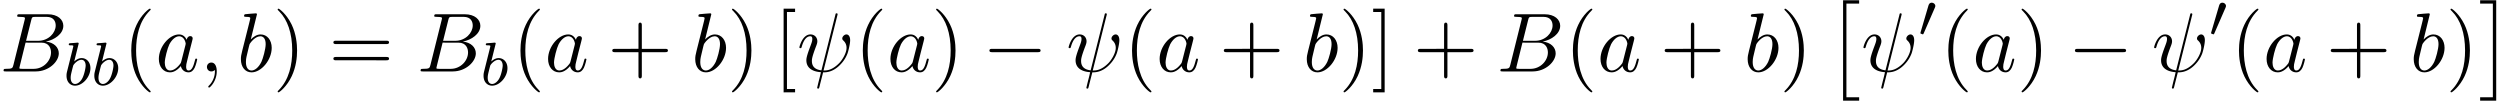
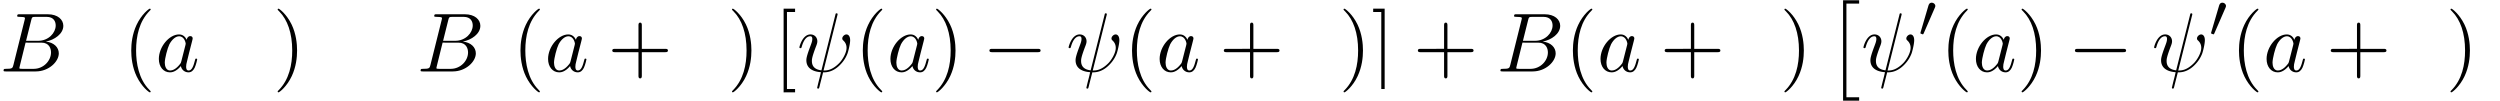
<svg xmlns="http://www.w3.org/2000/svg" xmlns:xlink="http://www.w3.org/1999/xlink" width="545" height="22" viewBox="1872.02 1483.18 325.778 13.151">
  <defs>
    <path id="g1-48" d="M2.112-3.778c.04-.103.072-.16.072-.239 0-.263-.24-.438-.462-.438-.32 0-.407.279-.439.39L.271-.63c-.032.096-.032.12-.032.128 0 .072.048.088.128.111.143.064.159.064.175.064.024 0 .072 0 .127-.135z" />
-     <path id="g3-98" d="M1.945-5.292a1 1 0 0 0 .032-.128c0-.04-.032-.111-.128-.111-.032 0-.279.024-.462.04L.94-5.46c-.175.016-.255.024-.255.168 0 .111.112.111.208.111.382 0 .382.048.382.12 0 .048-.08.367-.127.55L.454-1.737c-.063.27-.063.39-.063.526 0 .82.502 1.29 1.115 1.29.98 0 2-1.131 2-2.287 0-.789-.51-1.307-1.147-1.307-.446 0-.789.287-.964.439zM1.506-.143c-.287 0-.573-.224-.573-.805 0-.216.031-.415.127-.797.056-.232.112-.455.175-.686.04-.143.04-.16.136-.279.27-.335.63-.582.964-.582.399 0 .55.39.55.75 0 .294-.175 1.147-.414 1.617-.207.43-.59.782-.965.782" />
    <path id="g2-0" d="M7.19-2.51c.185 0 .38 0 .38-.217s-.195-.218-.38-.218H1.286c-.185 0-.382 0-.382.218s.197.218.382.218z" />
    <path id="g4-32" d="M5.258-7.287c.011-.044.033-.11.033-.164 0-.109-.076-.12-.131-.12-.11 0-.12.022-.164.218L3.186-.142c-.83-.098-1.244-.502-1.244-1.222 0-.218 0-.501.589-2.029.044-.13.12-.316.12-.534 0-.491-.35-.895-.895-.895-1.036 0-1.44 1.582-1.44 1.68 0 .11.11.11.131.11.11 0 .12-.023.175-.197.294-1.036.73-1.353 1.102-1.353.087 0 .272 0 .272.35 0 .283-.109.556-.25.937-.524 1.375-.524 1.659-.524 1.844 0 1.036.85 1.484 1.898 1.55-.087.392-.087.414-.24.992-.033.12-.25 1.004-.25 1.036 0 .011 0 .11.13.11.022 0 .076 0 .098-.044.033-.022.098-.295.131-.448L3.404.12c.403 0 1.363 0 2.389-1.167a4.1 4.1 0 0 0 .796-1.31c.098-.272.338-1.221.338-1.701 0-.611-.294-.764-.48-.764-.272 0-.545.284-.545.524 0 .142.065.207.163.294.12.12.393.404.393.928 0 .698-.567 1.592-.949 1.985-.96.971-1.658.971-2.05.971z" />
-     <path id="g4-59" d="M2.215-.01c0-.72-.273-1.146-.699-1.146a.56.56 0 0 0-.578.578c0 .294.218.578.578.578a.57.57 0 0 0 .382-.142c.033-.022.044-.033.055-.033s.022.011.022.164c0 .807-.382 1.462-.742 1.822-.12.12-.12.142-.12.174 0 .077.054.12.109.12.12 0 .993-.84.993-2.116" />
    <path id="g4-66" d="M1.745-.85c-.109.425-.13.512-.992.512-.186 0-.295 0-.295.218 0 .12.098.12.295.12h3.894c1.724 0 3.011-1.287 3.011-2.356 0-.786-.633-1.419-1.69-1.539 1.134-.207 2.28-1.014 2.28-2.05 0-.808-.72-1.506-2.03-1.506H2.553c-.208 0-.317 0-.317.218 0 .12.099.12.306.12.022 0 .229 0 .414.022.197.022.295.033.295.175 0 .043-.011.076-.044.207zm1.648-3.143.676-2.705c.098-.382.12-.415.59-.415h1.406c.96 0 1.19.644 1.19 1.124 0 .96-.939 1.996-2.27 1.996zM2.902-.338c-.153 0-.175 0-.24-.011-.11-.011-.142-.022-.142-.11 0-.032 0-.054.055-.25l.752-3.044H5.39c1.047 0 1.255.808 1.255 1.277 0 1.08-.971 2.138-2.259 2.138z" />
    <path id="g4-97" d="M4.07-4.124c-.197-.403-.514-.698-1.005-.698C1.79-4.822.436-3.218.436-1.625.436-.6 1.036.12 1.887.12c.218 0 .764-.044 1.418-.818.088.458.47.818.993.818.382 0 .633-.25.807-.6.186-.393.328-1.058.328-1.08 0-.11-.098-.11-.131-.11-.11 0-.12.045-.153.197-.185.71-.382 1.353-.829 1.353-.295 0-.327-.284-.327-.502 0-.24.022-.327.142-.807.12-.458.141-.567.24-.982l.392-1.527c.077-.306.077-.327.077-.371 0-.186-.131-.295-.317-.295-.262 0-.425.24-.458.48m-.71 2.826c-.055.196-.055.218-.218.403-.48.6-.927.775-1.233.775-.545 0-.698-.6-.698-1.025 0-.546.349-1.888.6-2.39.338-.643.829-1.047 1.265-1.047.71 0 .862.895.862.96s-.022.131-.033.186z" />
-     <path id="g4-98" d="M2.607-7.45c0-.012 0-.12-.142-.12-.25 0-1.047.086-1.33.108-.088.011-.208.022-.208.218 0 .131.098.131.262.131.524 0 .546.077.546.186 0 .076-.099.447-.153.676L.687-2.695c-.13.546-.174.72-.174 1.102C.513-.556 1.09.12 1.898.12c1.287 0 2.63-1.625 2.63-3.196 0-.993-.579-1.746-1.452-1.746-.501 0-.949.317-1.276.655zM1.582-3.328c.065-.24.065-.262.163-.382.535-.71 1.026-.873 1.31-.873.392 0 .687.327.687 1.026 0 .643-.36 1.898-.557 2.312-.36.731-.861 1.124-1.287 1.124-.37 0-.73-.295-.73-1.102 0-.207 0-.414.174-1.102z" />
    <path id="g0-2" d="M2.204 12.644h2.094v-.437H2.64V0h1.658v-.436H2.204z" />
-     <path id="g0-3" d="M2.335 12.644V-.436H.24V0h1.658v12.207H.24v.437z" />
    <path id="g5-40" d="M3.61 2.618c0-.033 0-.054-.185-.24-1.363-1.374-1.712-3.436-1.712-5.105 0-1.898.414-3.797 1.756-5.16.142-.131.142-.153.142-.186 0-.076-.044-.109-.11-.109-.108 0-1.09.742-1.734 2.127-.556 1.2-.687 2.411-.687 3.328 0 .85.12 2.17.72 3.403.655 1.342 1.593 2.051 1.702 2.051.065 0 .109-.032.109-.109" />
    <path id="g5-41" d="M3.153-2.727c0-.851-.12-2.171-.72-3.404C1.778-7.473.84-8.18.73-8.18c-.066 0-.11.043-.11.108 0 .033 0 .055.208.251C1.9-6.742 2.52-5.007 2.52-2.727c0 1.865-.404 3.785-1.756 5.16-.142.13-.142.152-.142.185 0 .066.043.11.109.11.109 0 1.09-.743 1.734-2.128.557-1.2.688-2.41.688-3.327" />
    <path id="g5-43" d="M4.462-2.51h3.043c.153 0 .36 0 .36-.217s-.207-.218-.36-.218H4.462V-6c0-.153 0-.36-.218-.36s-.219.207-.219.36v3.055H.971c-.153 0-.36 0-.36.218s.207.218.36.218h3.054V.545c0 .153 0 .36.219.36s.218-.207.218-.36z" />
-     <path id="g5-61" d="M7.495-3.567c.163 0 .37 0 .37-.218s-.207-.219-.36-.219H.971c-.153 0-.36 0-.36.219s.207.218.37.218zm.01 2.116c.153 0 .36 0 .36-.218s-.207-.218-.37-.218H.982c-.164 0-.371 0-.371.218s.207.218.36.218z" />
    <path id="g5-91" d="M2.782 2.727v-.436H1.724V-7.745h1.058v-.437H1.287v10.91z" />
-     <path id="g5-93" d="M1.735-8.182H.24v.437h1.058V2.29H.24v.436h1.495z" />
+     <path id="g5-93" d="M1.735-8.182H.24v.437h1.058V2.29H.24h1.495z" />
  </defs>
  <g id="page1">
    <use xlink:href="#g4-66" x="1872.02" y="1492.489" />
    <use xlink:href="#g3-98" x="1880.294" y="1494.266" />
    <use xlink:href="#g3-98" x="1883.917" y="1494.266" />
    <use xlink:href="#g5-40" x="1888.038" y="1492.489" />
    <use xlink:href="#g4-97" x="1892.28" y="1492.489" />
    <use xlink:href="#g4-59" x="1898.047" y="1492.489" />
    <use xlink:href="#g4-98" x="1902.895" y="1492.489" />
    <use xlink:href="#g5-41" x="1907.577" y="1492.489" />
    <use xlink:href="#g5-61" x="1914.85" y="1492.489" />
    <use xlink:href="#g4-66" x="1926.365" y="1492.489" />
    <use xlink:href="#g3-98" x="1934.639" y="1494.266" />
    <use xlink:href="#g5-40" x="1938.76" y="1492.489" />
    <use xlink:href="#g4-97" x="1943.002" y="1492.489" />
    <use xlink:href="#g5-43" x="1951.193" y="1492.489" />
    <use xlink:href="#g4-98" x="1962.102" y="1492.489" />
    <use xlink:href="#g5-41" x="1966.784" y="1492.489" />
    <use xlink:href="#g5-91" x="1972.845" y="1492.489" />
    <use xlink:href="#g4-32" x="1975.875" y="1492.489" />
    <use xlink:href="#g5-40" x="1983.372" y="1492.489" />
    <use xlink:href="#g4-97" x="1987.615" y="1492.489" />
    <use xlink:href="#g5-41" x="1993.381" y="1492.489" />
    <use xlink:href="#g2-0" x="2000.048" y="1492.489" />
    <use xlink:href="#g4-32" x="2010.957" y="1492.489" />
    <use xlink:href="#g5-40" x="2018.454" y="1492.489" />
    <use xlink:href="#g4-97" x="2022.697" y="1492.489" />
    <use xlink:href="#g5-43" x="2030.888" y="1492.489" />
    <use xlink:href="#g4-98" x="2041.797" y="1492.489" />
    <use xlink:href="#g5-41" x="2046.478" y="1492.489" />
    <use xlink:href="#g5-93" x="2050.721" y="1492.489" />
    <use xlink:href="#g5-43" x="2056.175" y="1492.489" />
    <use xlink:href="#g4-66" x="2067.084" y="1492.489" />
    <use xlink:href="#g5-40" x="2075.906" y="1492.489" />
    <use xlink:href="#g4-97" x="2080.149" y="1492.489" />
    <use xlink:href="#g5-43" x="2088.339" y="1492.489" />
    <use xlink:href="#g4-98" x="2099.249" y="1492.489" />
    <use xlink:href="#g5-41" x="2103.93" y="1492.489" />
    <use xlink:href="#g0-2" x="2109.991" y="1483.652" />
    <use xlink:href="#g4-32" x="2114.536" y="1492.489" />
    <use xlink:href="#g1-48" x="2122.034" y="1487.984" />
    <use xlink:href="#g5-40" x="2124.829" y="1492.489" />
    <use xlink:href="#g4-97" x="2129.071" y="1492.489" />
    <use xlink:href="#g5-41" x="2134.838" y="1492.489" />
    <use xlink:href="#g2-0" x="2141.505" y="1492.489" />
    <use xlink:href="#g4-32" x="2152.414" y="1492.489" />
    <use xlink:href="#g1-48" x="2159.911" y="1487.984" />
    <use xlink:href="#g5-40" x="2162.706" y="1492.489" />
    <use xlink:href="#g4-97" x="2166.949" y="1492.489" />
    <use xlink:href="#g5-43" x="2175.139" y="1492.489" />
    <use xlink:href="#g4-98" x="2186.048" y="1492.489" />
    <use xlink:href="#g5-41" x="2190.73" y="1492.489" />
    <use xlink:href="#g0-3" x="2194.973" y="1483.652" />
  </g>
  <script type="text/ecmascript">if(window.parent.postMessage)window.parent.postMessage("4.82121|408.75|16.5|"+window.location,"*");</script>
</svg>